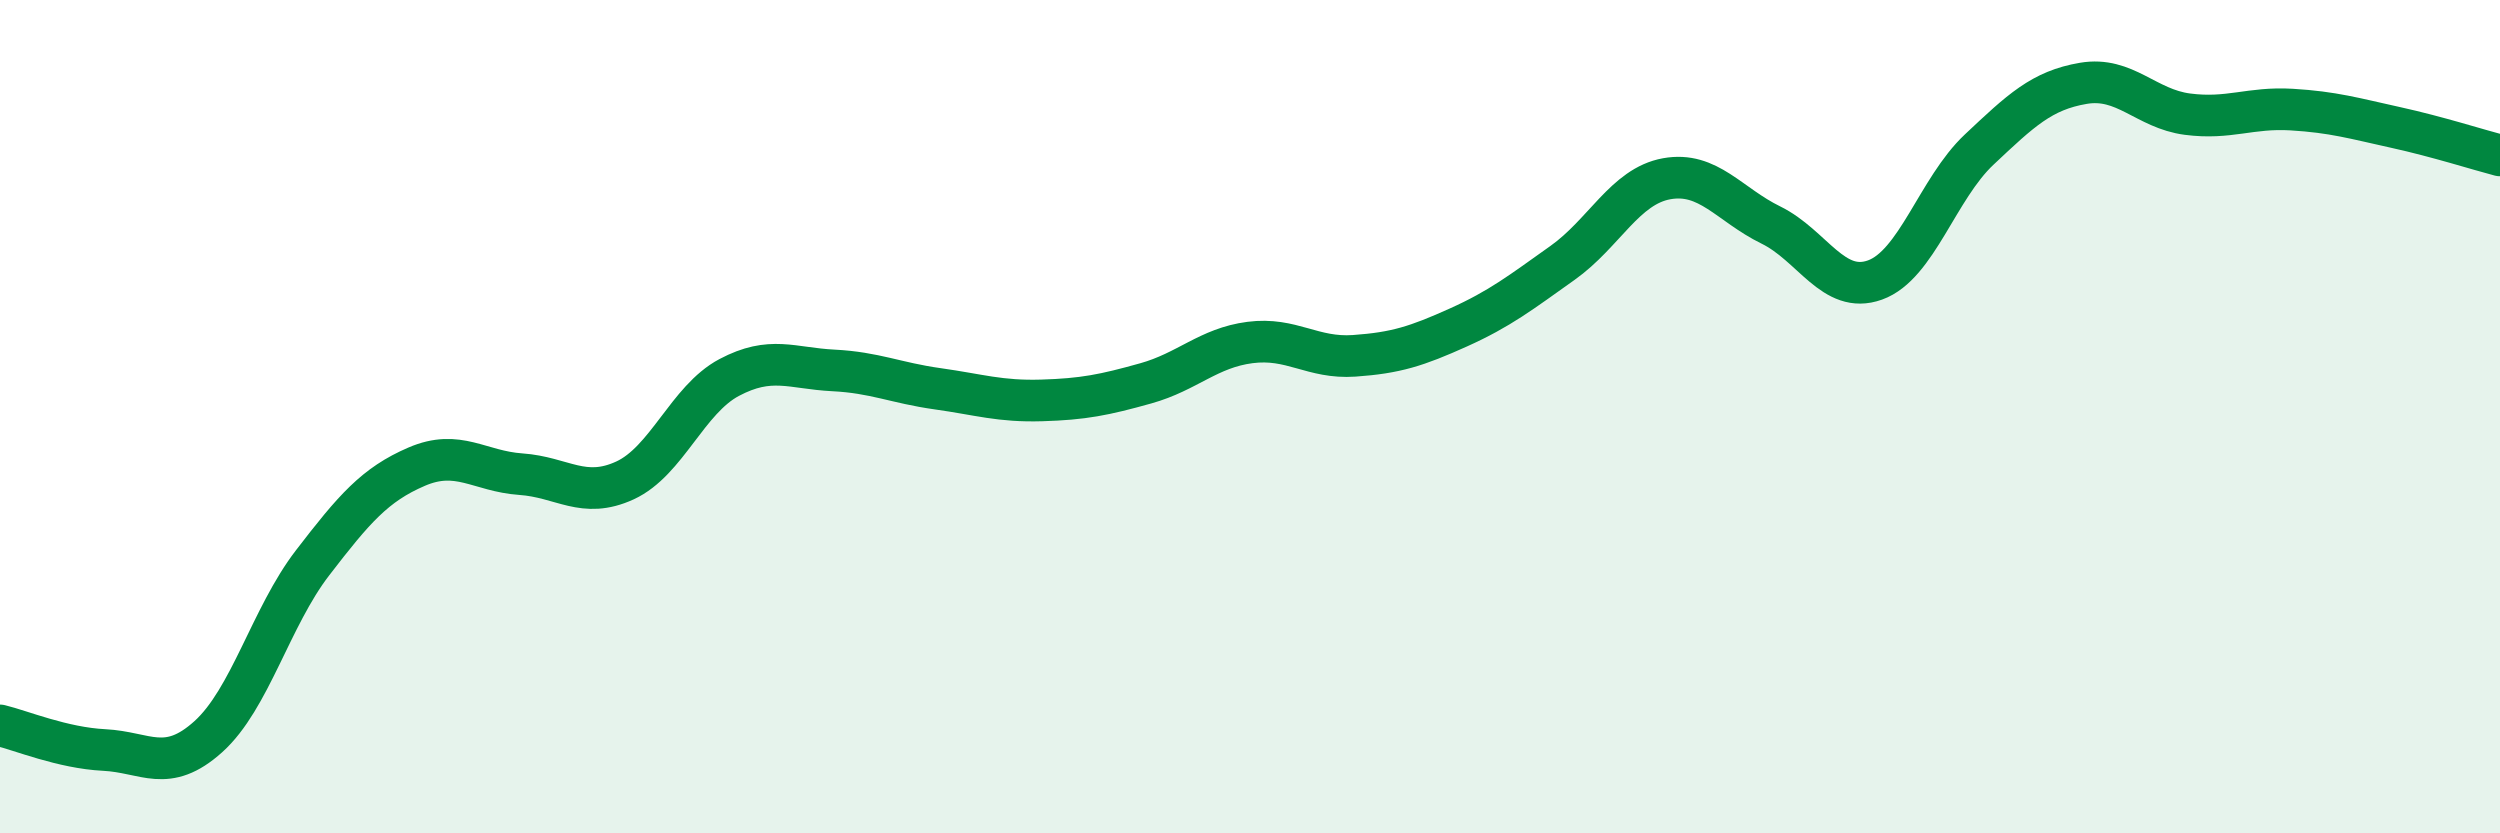
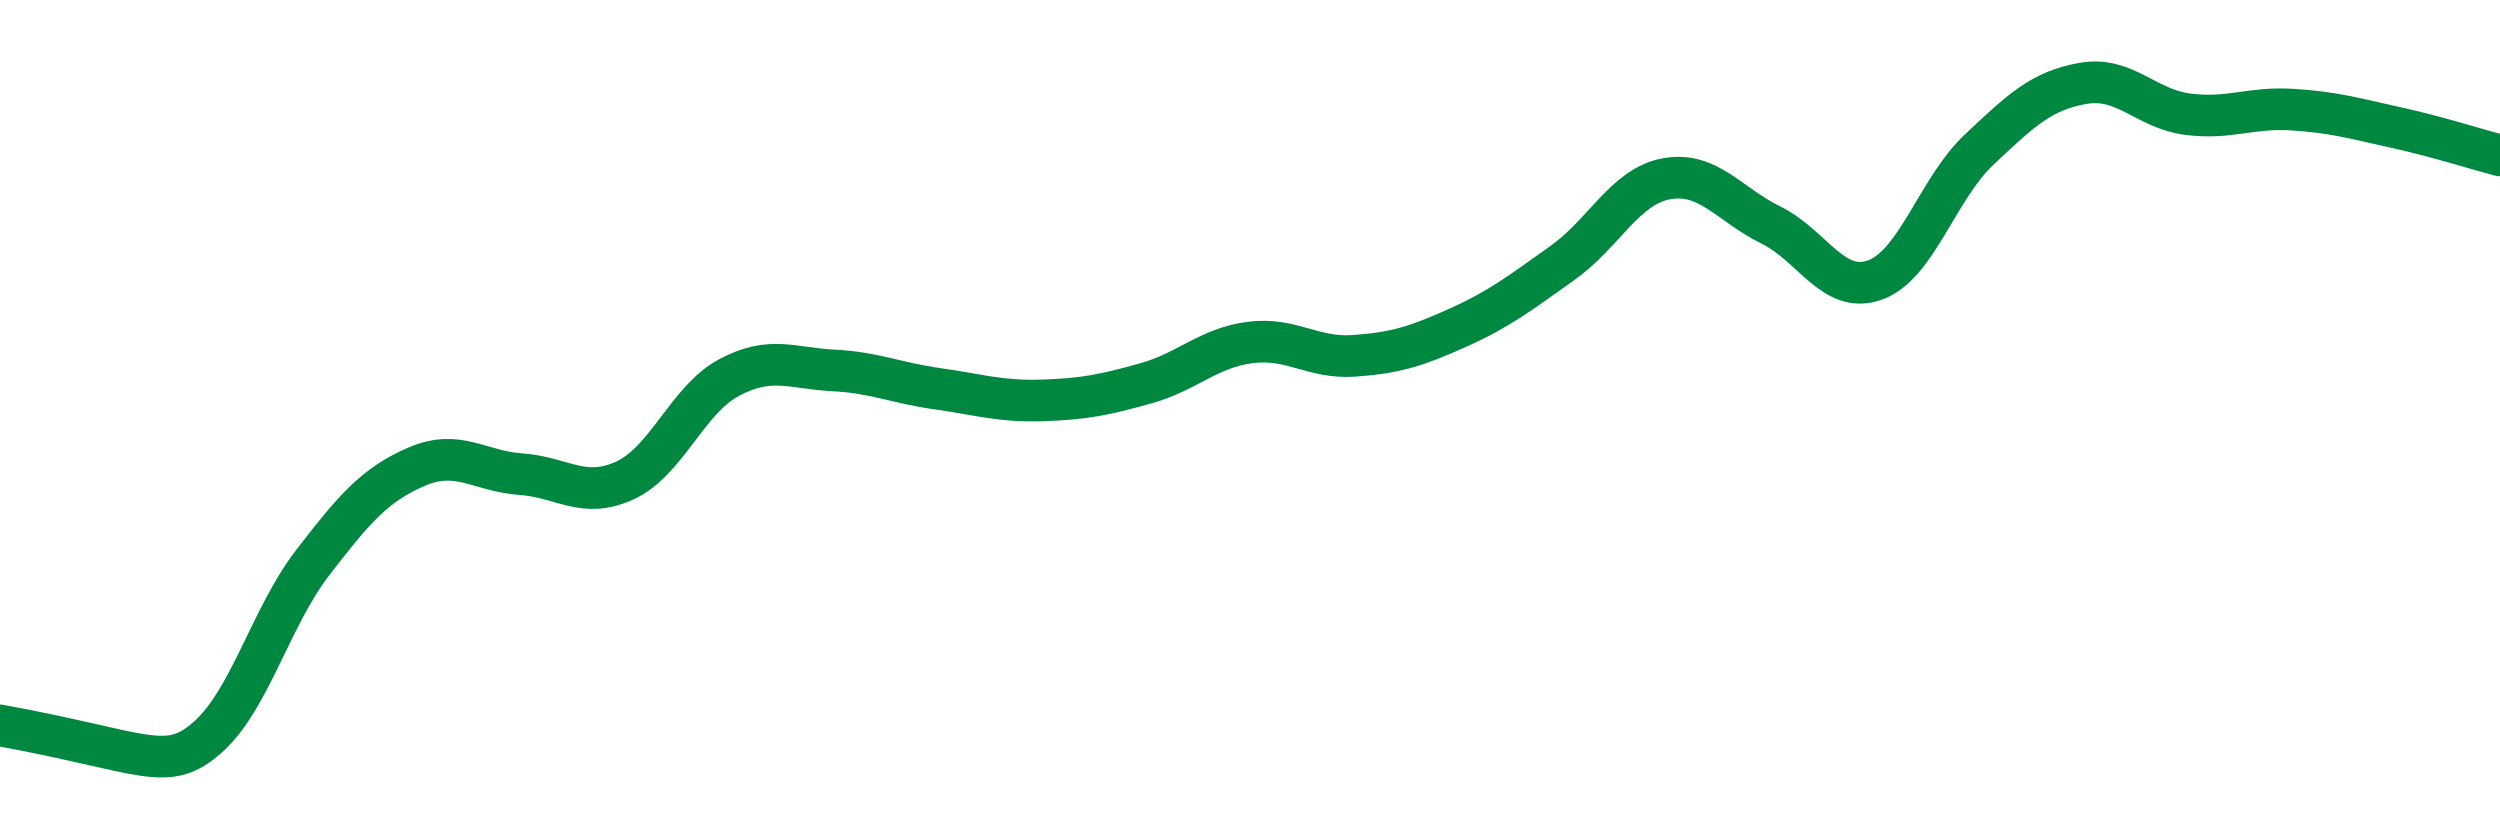
<svg xmlns="http://www.w3.org/2000/svg" width="60" height="20" viewBox="0 0 60 20">
-   <path d="M 0,17.41 C 0.5,17.53 1.5,17.95 2.5,18 C 3.5,18.05 4,18.58 5,17.68 C 6,16.78 6.5,14.81 7.5,13.51 C 8.5,12.21 9,11.63 10,11.2 C 11,10.77 11.5,11.31 12.5,11.38 C 13.5,11.45 14,11.99 15,11.53 C 16,11.07 16.5,9.59 17.5,9.06 C 18.5,8.53 19,8.84 20,8.89 C 21,8.94 21.5,9.19 22.5,9.33 C 23.5,9.47 24,9.64 25,9.61 C 26,9.58 26.5,9.48 27.5,9.2 C 28.5,8.92 29,8.35 30,8.22 C 31,8.09 31.5,8.61 32.5,8.54 C 33.5,8.47 34,8.31 35,7.86 C 36,7.41 36.5,7.02 37.5,6.31 C 38.5,5.6 39,4.47 40,4.29 C 41,4.11 41.5,4.91 42.5,5.4 C 43.5,5.89 44,7.08 45,6.72 C 46,6.36 46.5,4.53 47.5,3.59 C 48.5,2.65 49,2.17 50,2 C 51,1.83 51.5,2.61 52.5,2.74 C 53.5,2.87 54,2.57 55,2.63 C 56,2.69 56.5,2.84 57.5,3.06 C 58.5,3.28 59.5,3.6 60,3.73L60 20L0 20Z" fill="#008740" opacity="0.1" stroke-linecap="round" stroke-linejoin="round" />
-   <path d="M 0,17.41 C 0.5,17.53 1.5,17.95 2.5,18 C 3.5,18.05 4,18.58 5,17.68 C 6,16.78 6.5,14.81 7.5,13.51 C 8.5,12.21 9,11.63 10,11.2 C 11,10.77 11.5,11.31 12.5,11.38 C 13.5,11.45 14,11.99 15,11.53 C 16,11.07 16.5,9.59 17.5,9.06 C 18.5,8.53 19,8.84 20,8.89 C 21,8.94 21.5,9.19 22.5,9.33 C 23.5,9.47 24,9.64 25,9.61 C 26,9.58 26.5,9.48 27.5,9.2 C 28.5,8.92 29,8.35 30,8.22 C 31,8.09 31.5,8.61 32.5,8.54 C 33.5,8.47 34,8.31 35,7.86 C 36,7.41 36.5,7.02 37.5,6.31 C 38.5,5.6 39,4.47 40,4.29 C 41,4.11 41.5,4.91 42.5,5.4 C 43.5,5.89 44,7.08 45,6.72 C 46,6.36 46.5,4.53 47.5,3.59 C 48.5,2.65 49,2.17 50,2 C 51,1.83 51.5,2.61 52.5,2.74 C 53.5,2.87 54,2.57 55,2.63 C 56,2.69 56.5,2.84 57.5,3.06 C 58.5,3.28 59.5,3.6 60,3.73" stroke="#008740" stroke-width="1" fill="none" stroke-linecap="round" stroke-linejoin="round" />
+   <path d="M 0,17.41 C 3.5,18.05 4,18.58 5,17.68 C 6,16.78 6.5,14.81 7.5,13.51 C 8.5,12.21 9,11.63 10,11.2 C 11,10.77 11.5,11.31 12.5,11.38 C 13.5,11.45 14,11.99 15,11.53 C 16,11.07 16.5,9.59 17.5,9.06 C 18.5,8.53 19,8.84 20,8.89 C 21,8.94 21.5,9.19 22.5,9.33 C 23.5,9.47 24,9.64 25,9.61 C 26,9.58 26.5,9.48 27.5,9.2 C 28.5,8.92 29,8.35 30,8.22 C 31,8.09 31.5,8.61 32.5,8.54 C 33.5,8.47 34,8.31 35,7.86 C 36,7.41 36.5,7.02 37.5,6.31 C 38.5,5.6 39,4.47 40,4.29 C 41,4.11 41.5,4.91 42.5,5.4 C 43.5,5.89 44,7.08 45,6.72 C 46,6.36 46.5,4.53 47.5,3.59 C 48.5,2.65 49,2.17 50,2 C 51,1.83 51.5,2.61 52.5,2.74 C 53.5,2.87 54,2.57 55,2.63 C 56,2.69 56.5,2.84 57.5,3.06 C 58.5,3.28 59.5,3.6 60,3.73" stroke="#008740" stroke-width="1" fill="none" stroke-linecap="round" stroke-linejoin="round" />
</svg>